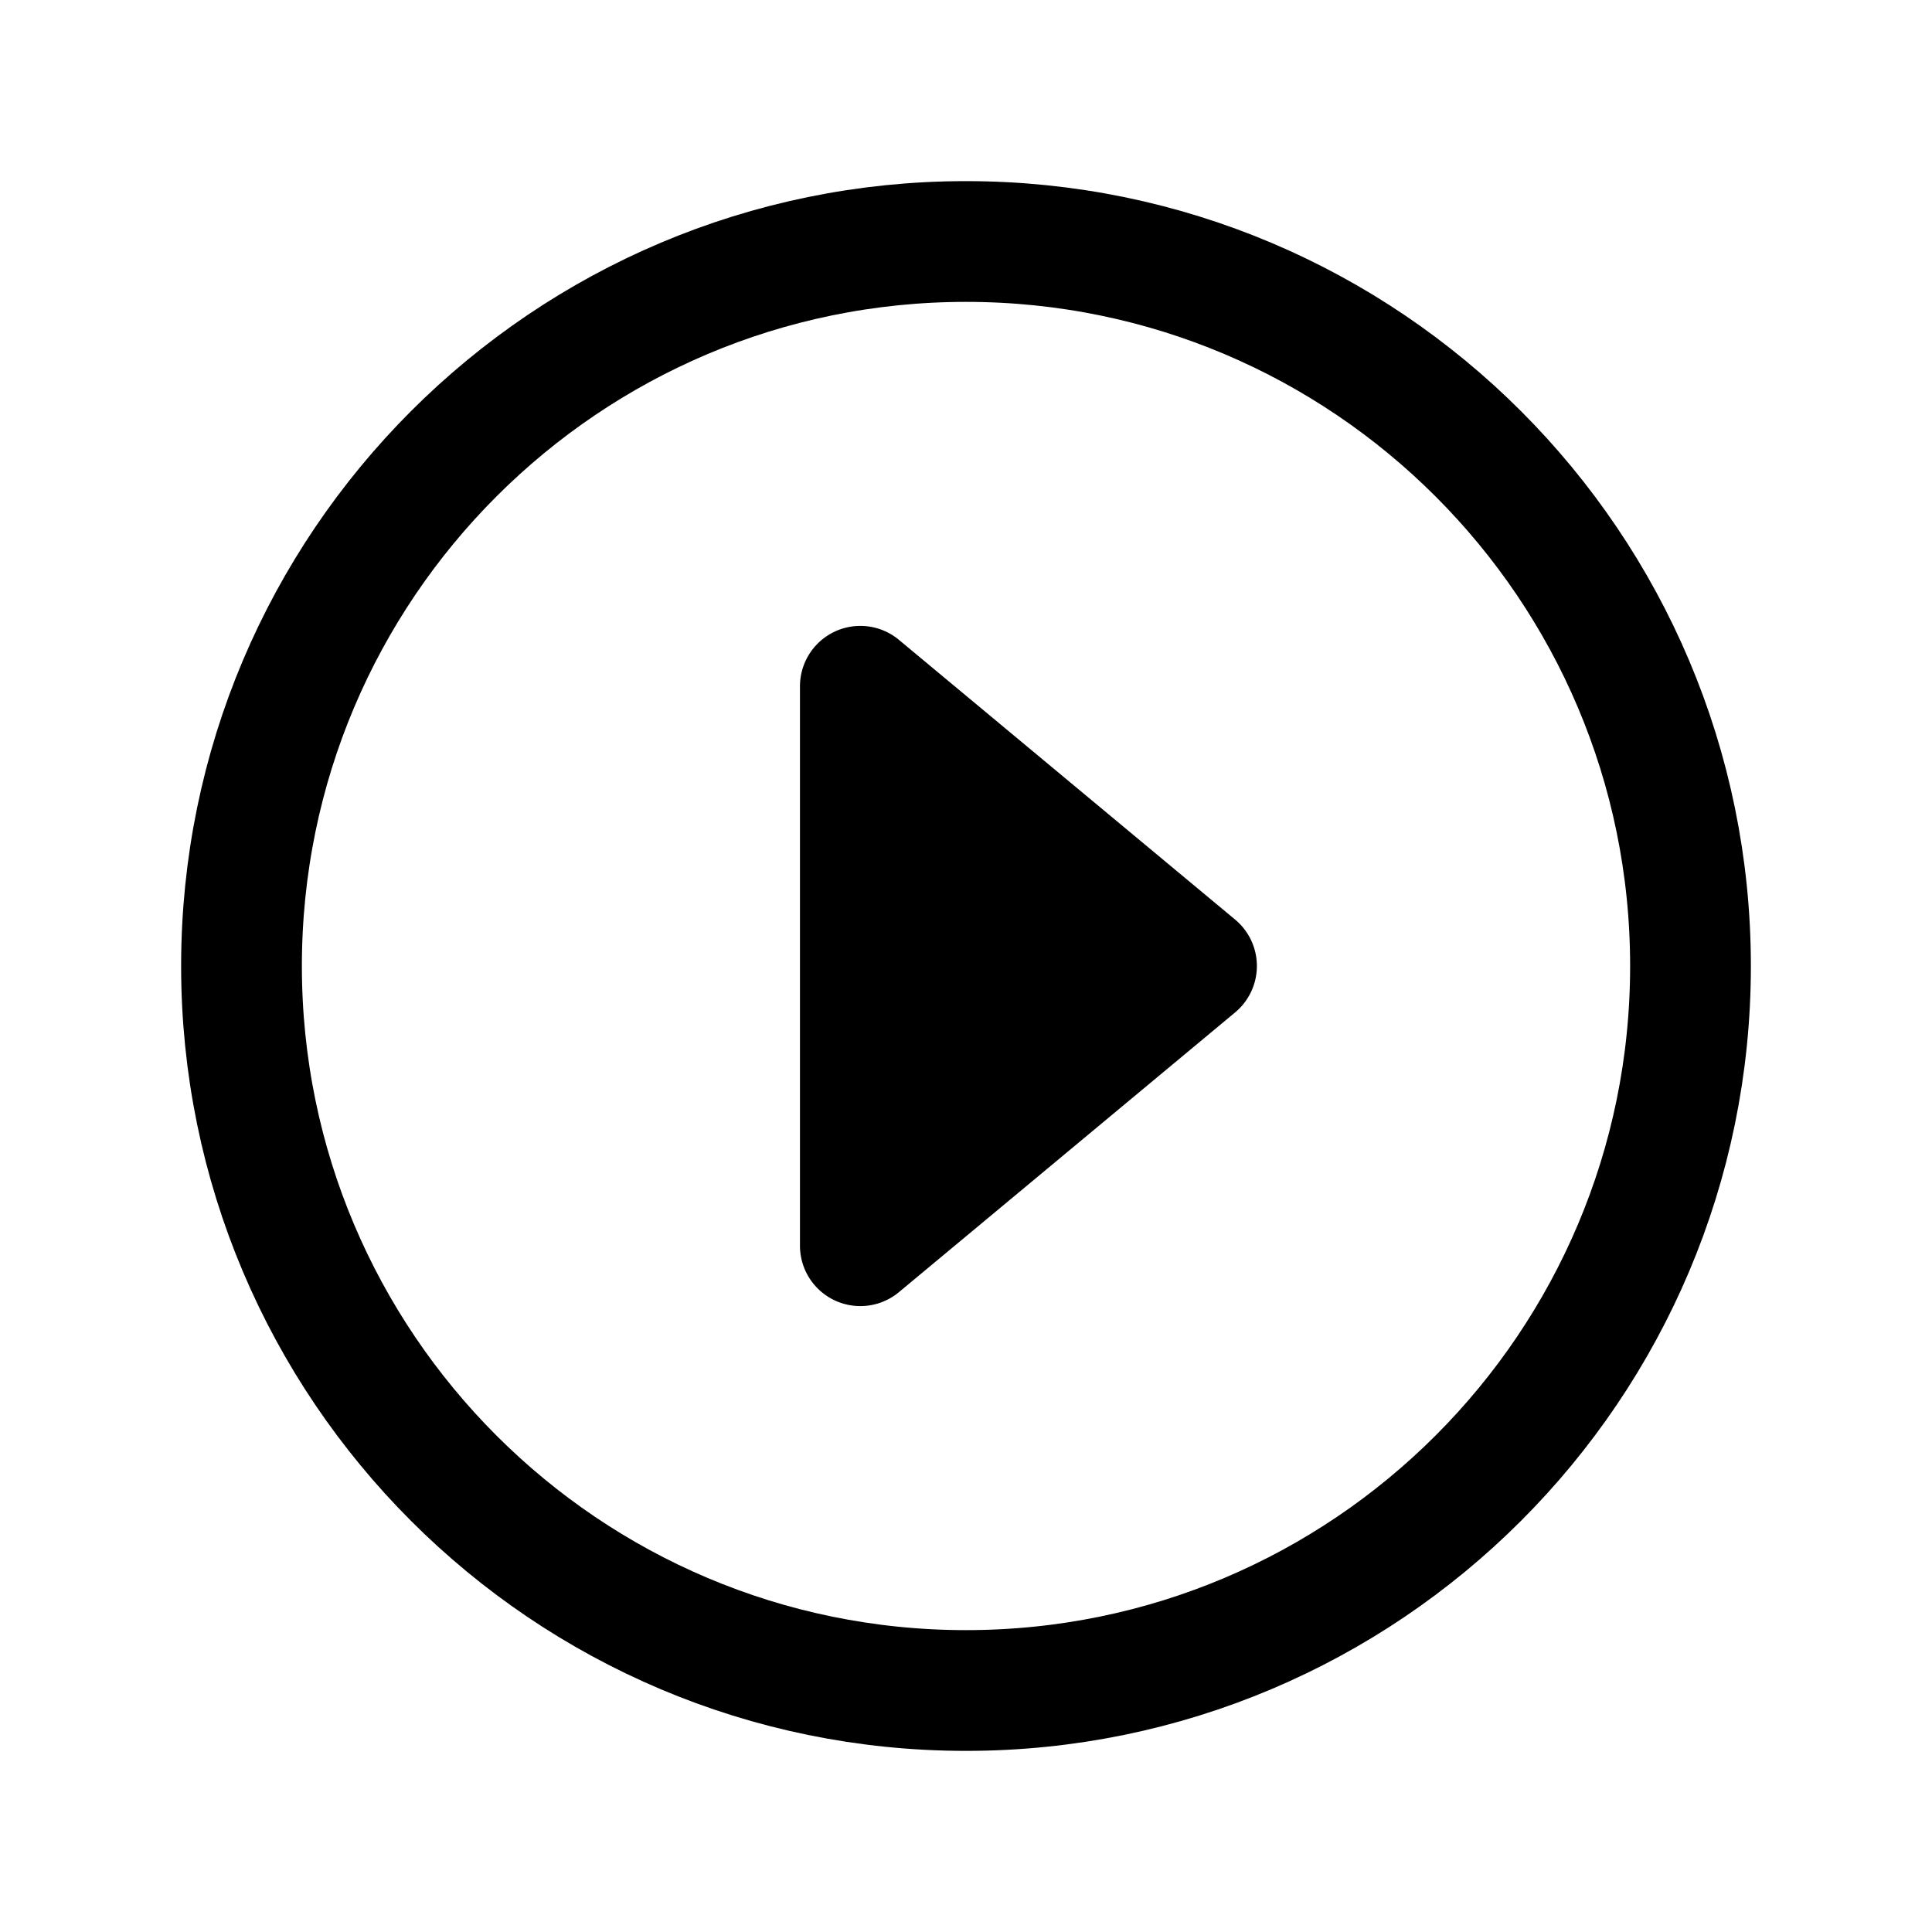
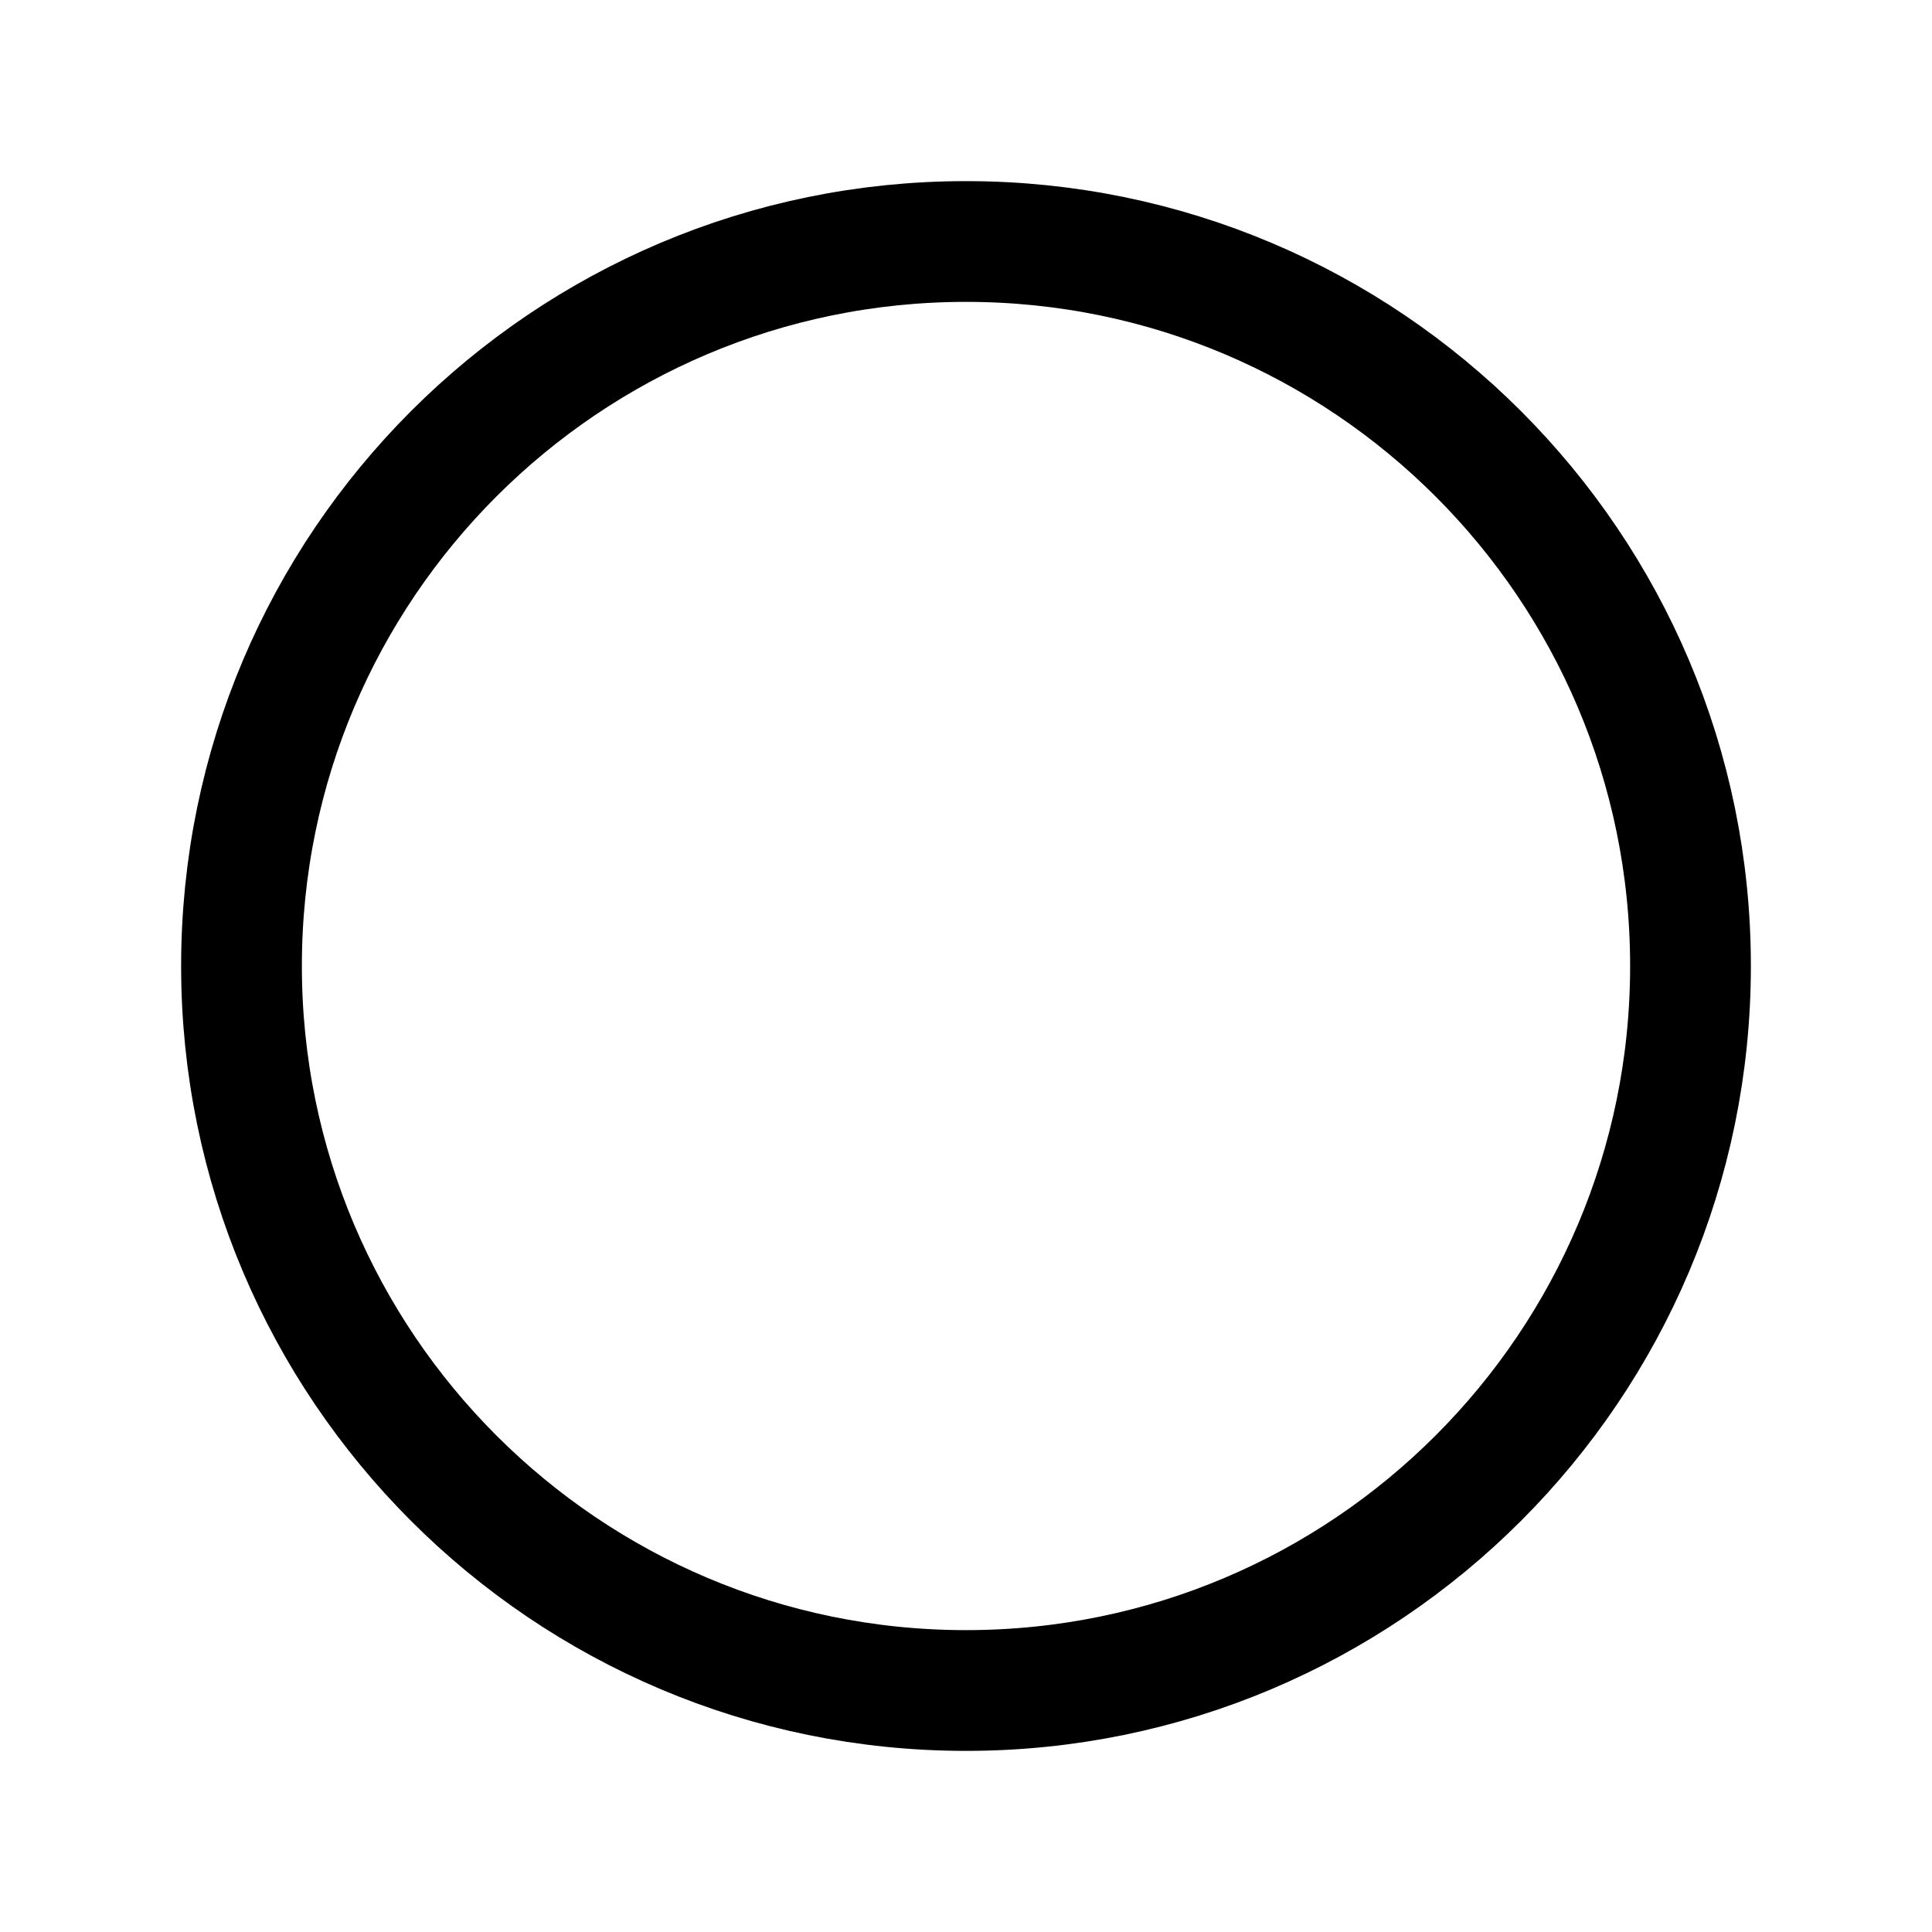
<svg xmlns="http://www.w3.org/2000/svg" width="512" height="512" viewBox="0 0 512 512">
  <title>ionicons-v5-b</title>
-   <path d="M238.23,342.43l89.09-74.13a16,16,0,0,0,0-24.6l-89.09-74.13A16,16,0,0,0,212,181.86V330.14A16,16,0,0,0,238.23,342.43Z" />
  <path d="M448,256c0-106-86-192-192-192S64,150,64,256s86,192,192,192S448,362,448,256Z" style="fill:none;stroke:#000;stroke-miterlimit:10;stroke-width:32px" />
</svg>